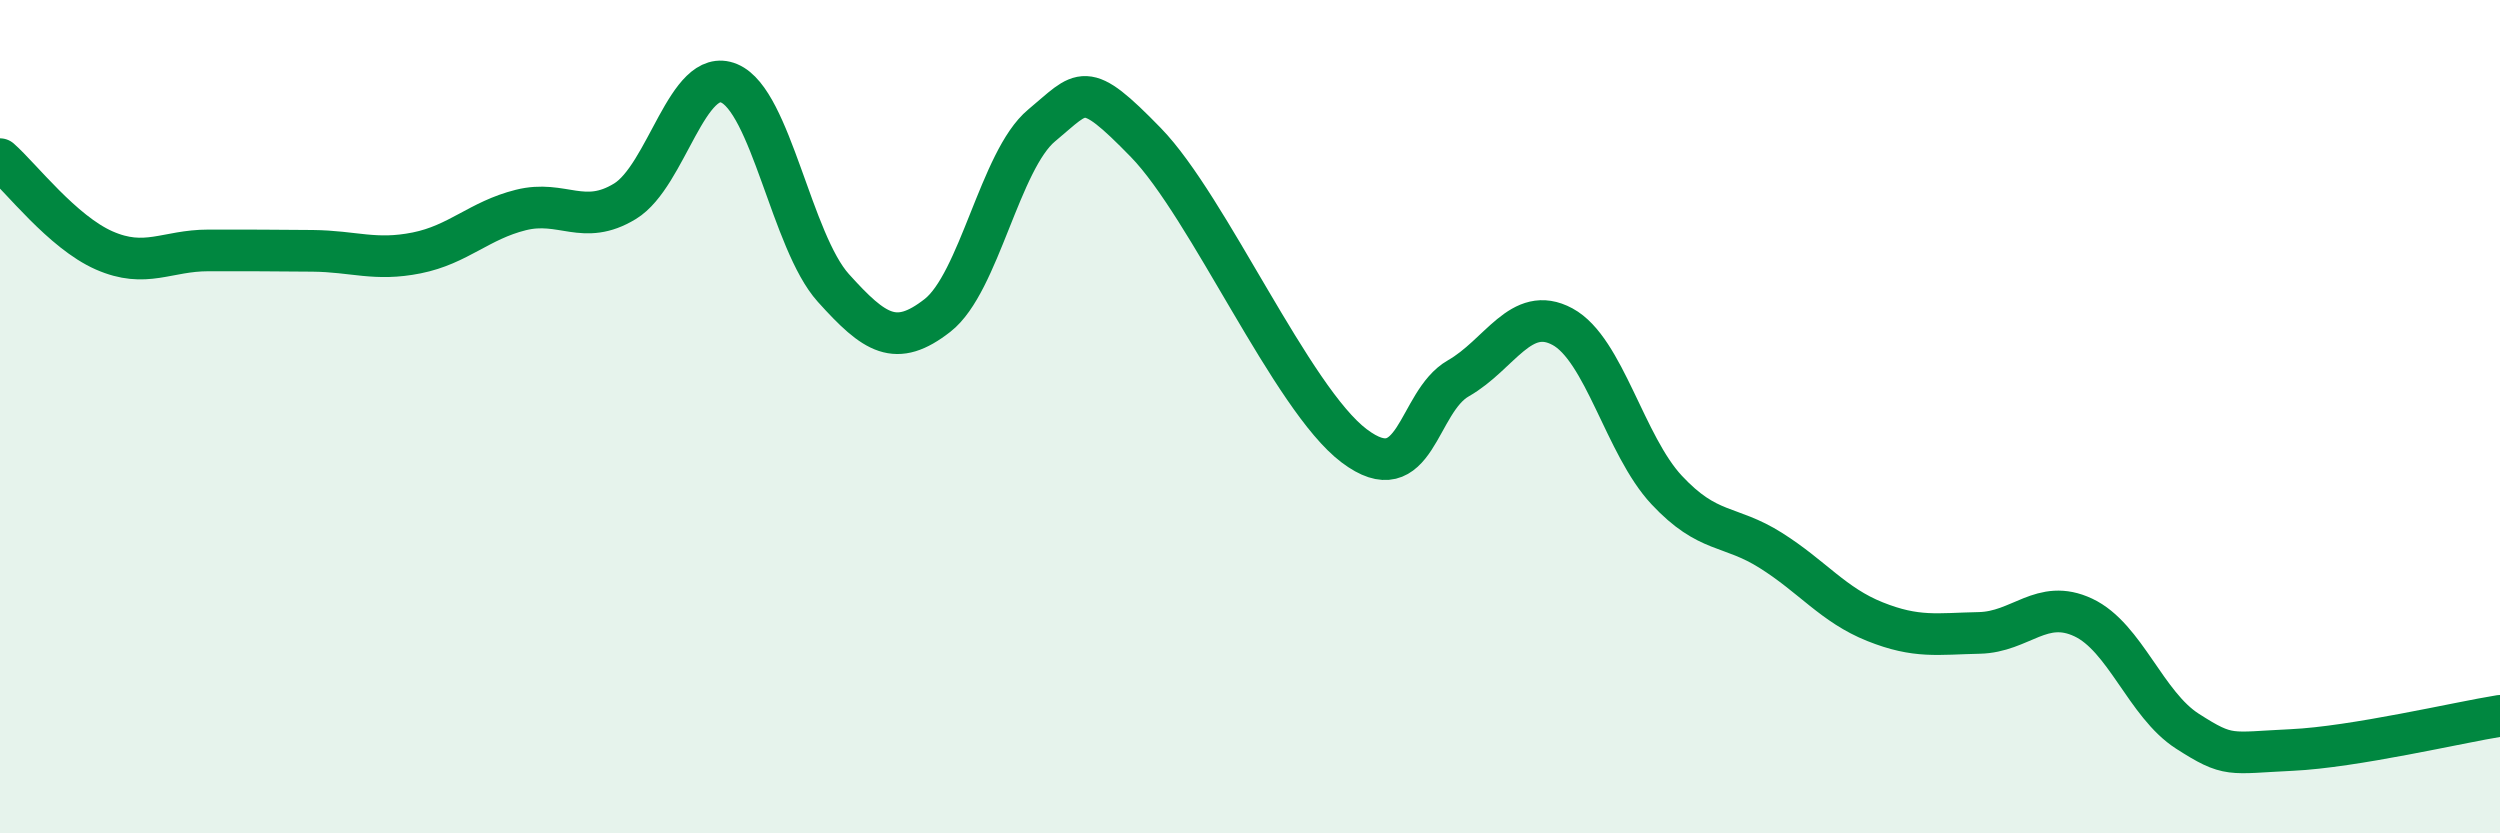
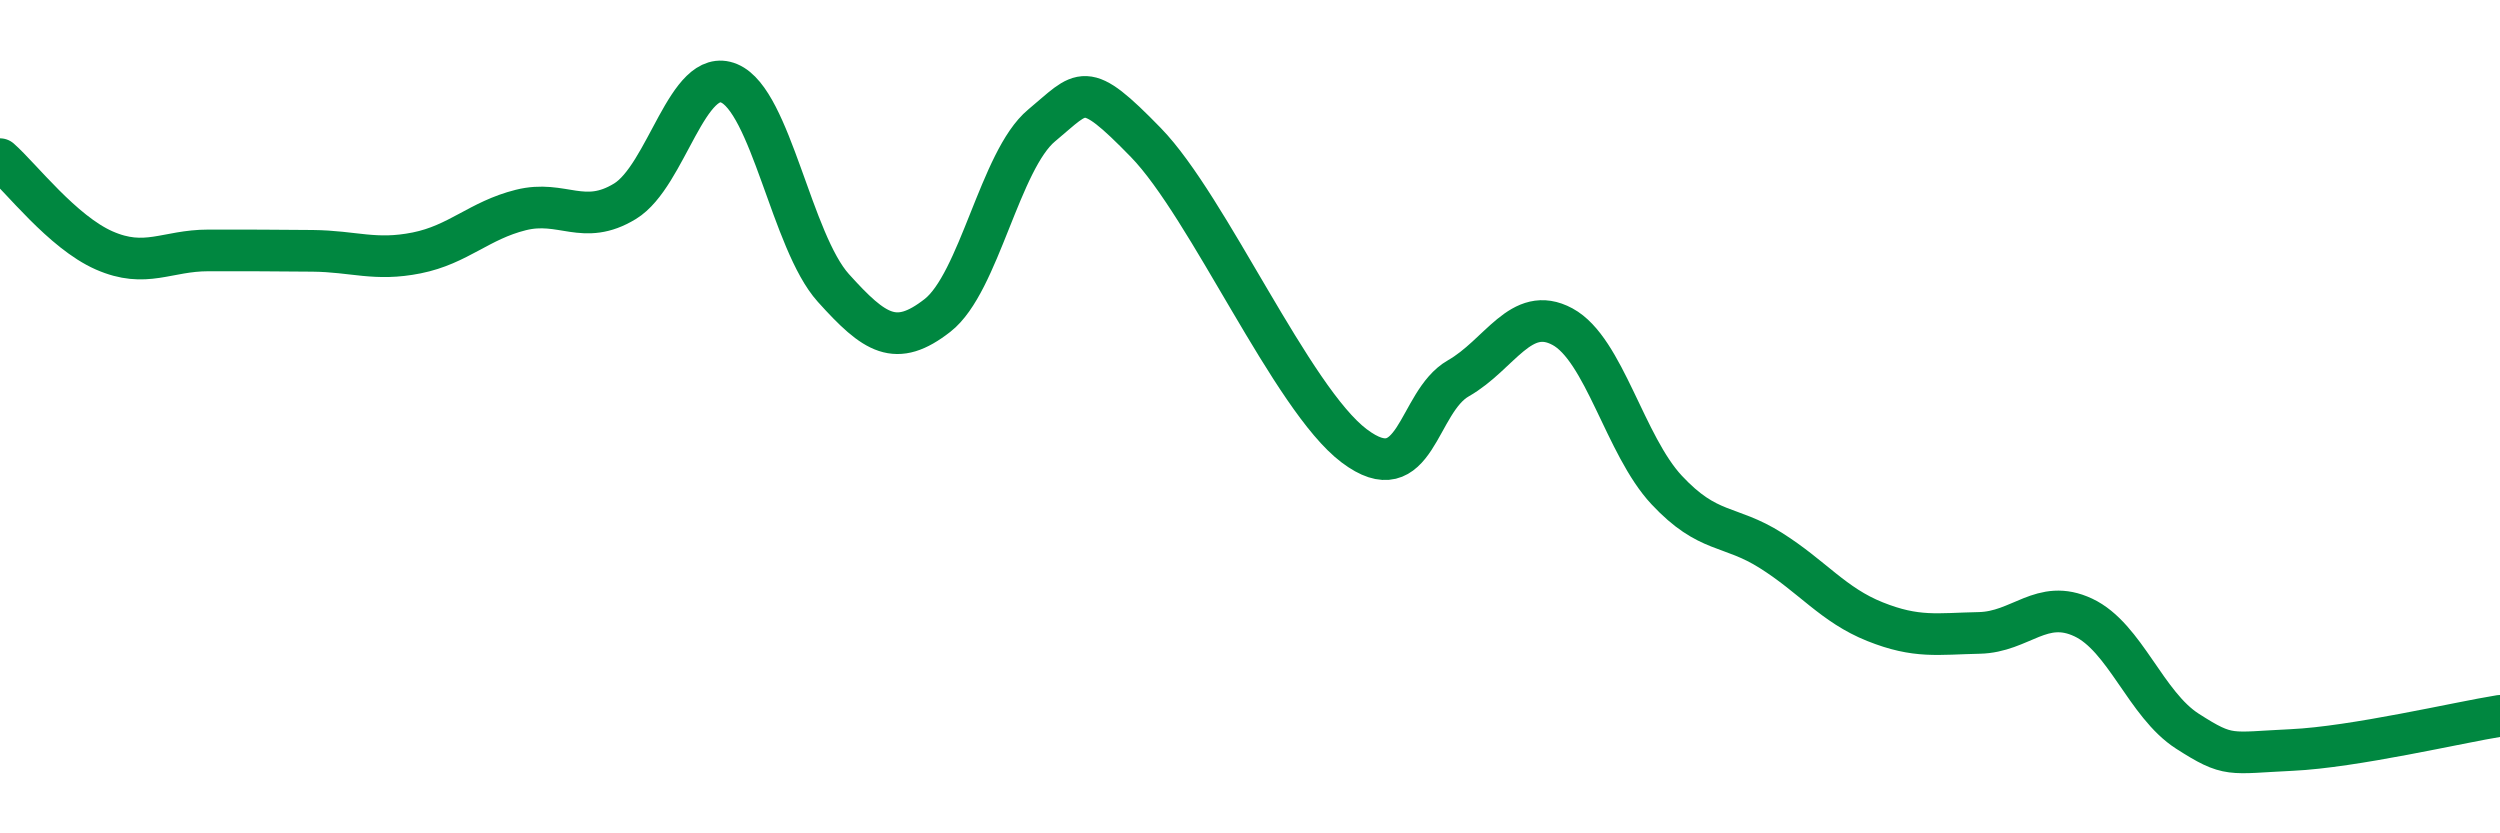
<svg xmlns="http://www.w3.org/2000/svg" width="60" height="20" viewBox="0 0 60 20">
-   <path d="M 0,3.82 C 0.5,4.26 1.5,5.57 2.5,6.01 C 3.5,6.45 4,6.01 5,6.01 C 6,6.01 6.5,6.01 7.5,6.02 C 8.5,6.03 9,6.27 10,6.07 C 11,5.87 11.5,5.29 12.5,5.04 C 13.5,4.79 14,5.44 15,4.83 C 16,4.22 16.5,1.58 17.5,2 C 18.5,2.42 19,5.8 20,6.91 C 21,8.02 21.5,8.35 22.5,7.57 C 23.5,6.79 24,3.84 25,3.01 C 26,2.18 26,1.88 27.5,3.42 C 29,4.96 31,9.57 32.5,10.7 C 34,11.83 34,9.65 35,9.08 C 36,8.51 36.5,7.3 37.5,7.84 C 38.5,8.38 39,10.69 40,11.76 C 41,12.83 41.5,12.58 42.5,13.21 C 43.5,13.84 44,14.52 45,14.92 C 46,15.32 46.5,15.21 47.5,15.19 C 48.5,15.17 49,14.35 50,14.82 C 51,15.29 51.5,16.91 52.5,17.55 C 53.5,18.19 53.5,18.07 55,18 C 56.5,17.93 59,17.34 60,17.18L60 20L0 20Z" fill="#008740" opacity="0.1" stroke-linecap="round" stroke-linejoin="round" />
  <path d="M 0,3.82 C 0.5,4.26 1.5,5.57 2.5,6.01 C 3.5,6.45 4,6.01 5,6.01 C 6,6.01 6.5,6.01 7.5,6.02 C 8.5,6.03 9,6.27 10,6.07 C 11,5.87 11.5,5.29 12.5,5.04 C 13.5,4.79 14,5.44 15,4.83 C 16,4.22 16.5,1.58 17.5,2 C 18.5,2.42 19,5.8 20,6.91 C 21,8.02 21.5,8.35 22.5,7.57 C 23.5,6.79 24,3.84 25,3.01 C 26,2.18 26,1.88 27.5,3.42 C 29,4.96 31,9.57 32.5,10.7 C 34,11.83 34,9.65 35,9.08 C 36,8.51 36.5,7.3 37.5,7.84 C 38.5,8.38 39,10.69 40,11.76 C 41,12.83 41.5,12.58 42.5,13.21 C 43.5,13.84 44,14.52 45,14.92 C 46,15.32 46.5,15.21 47.5,15.19 C 48.5,15.17 49,14.35 50,14.82 C 51,15.29 51.5,16.91 52.5,17.55 C 53.5,18.19 53.5,18.07 55,18 C 56.5,17.93 59,17.34 60,17.18" stroke="#008740" stroke-width="1" fill="none" stroke-linecap="round" stroke-linejoin="round" />
</svg>